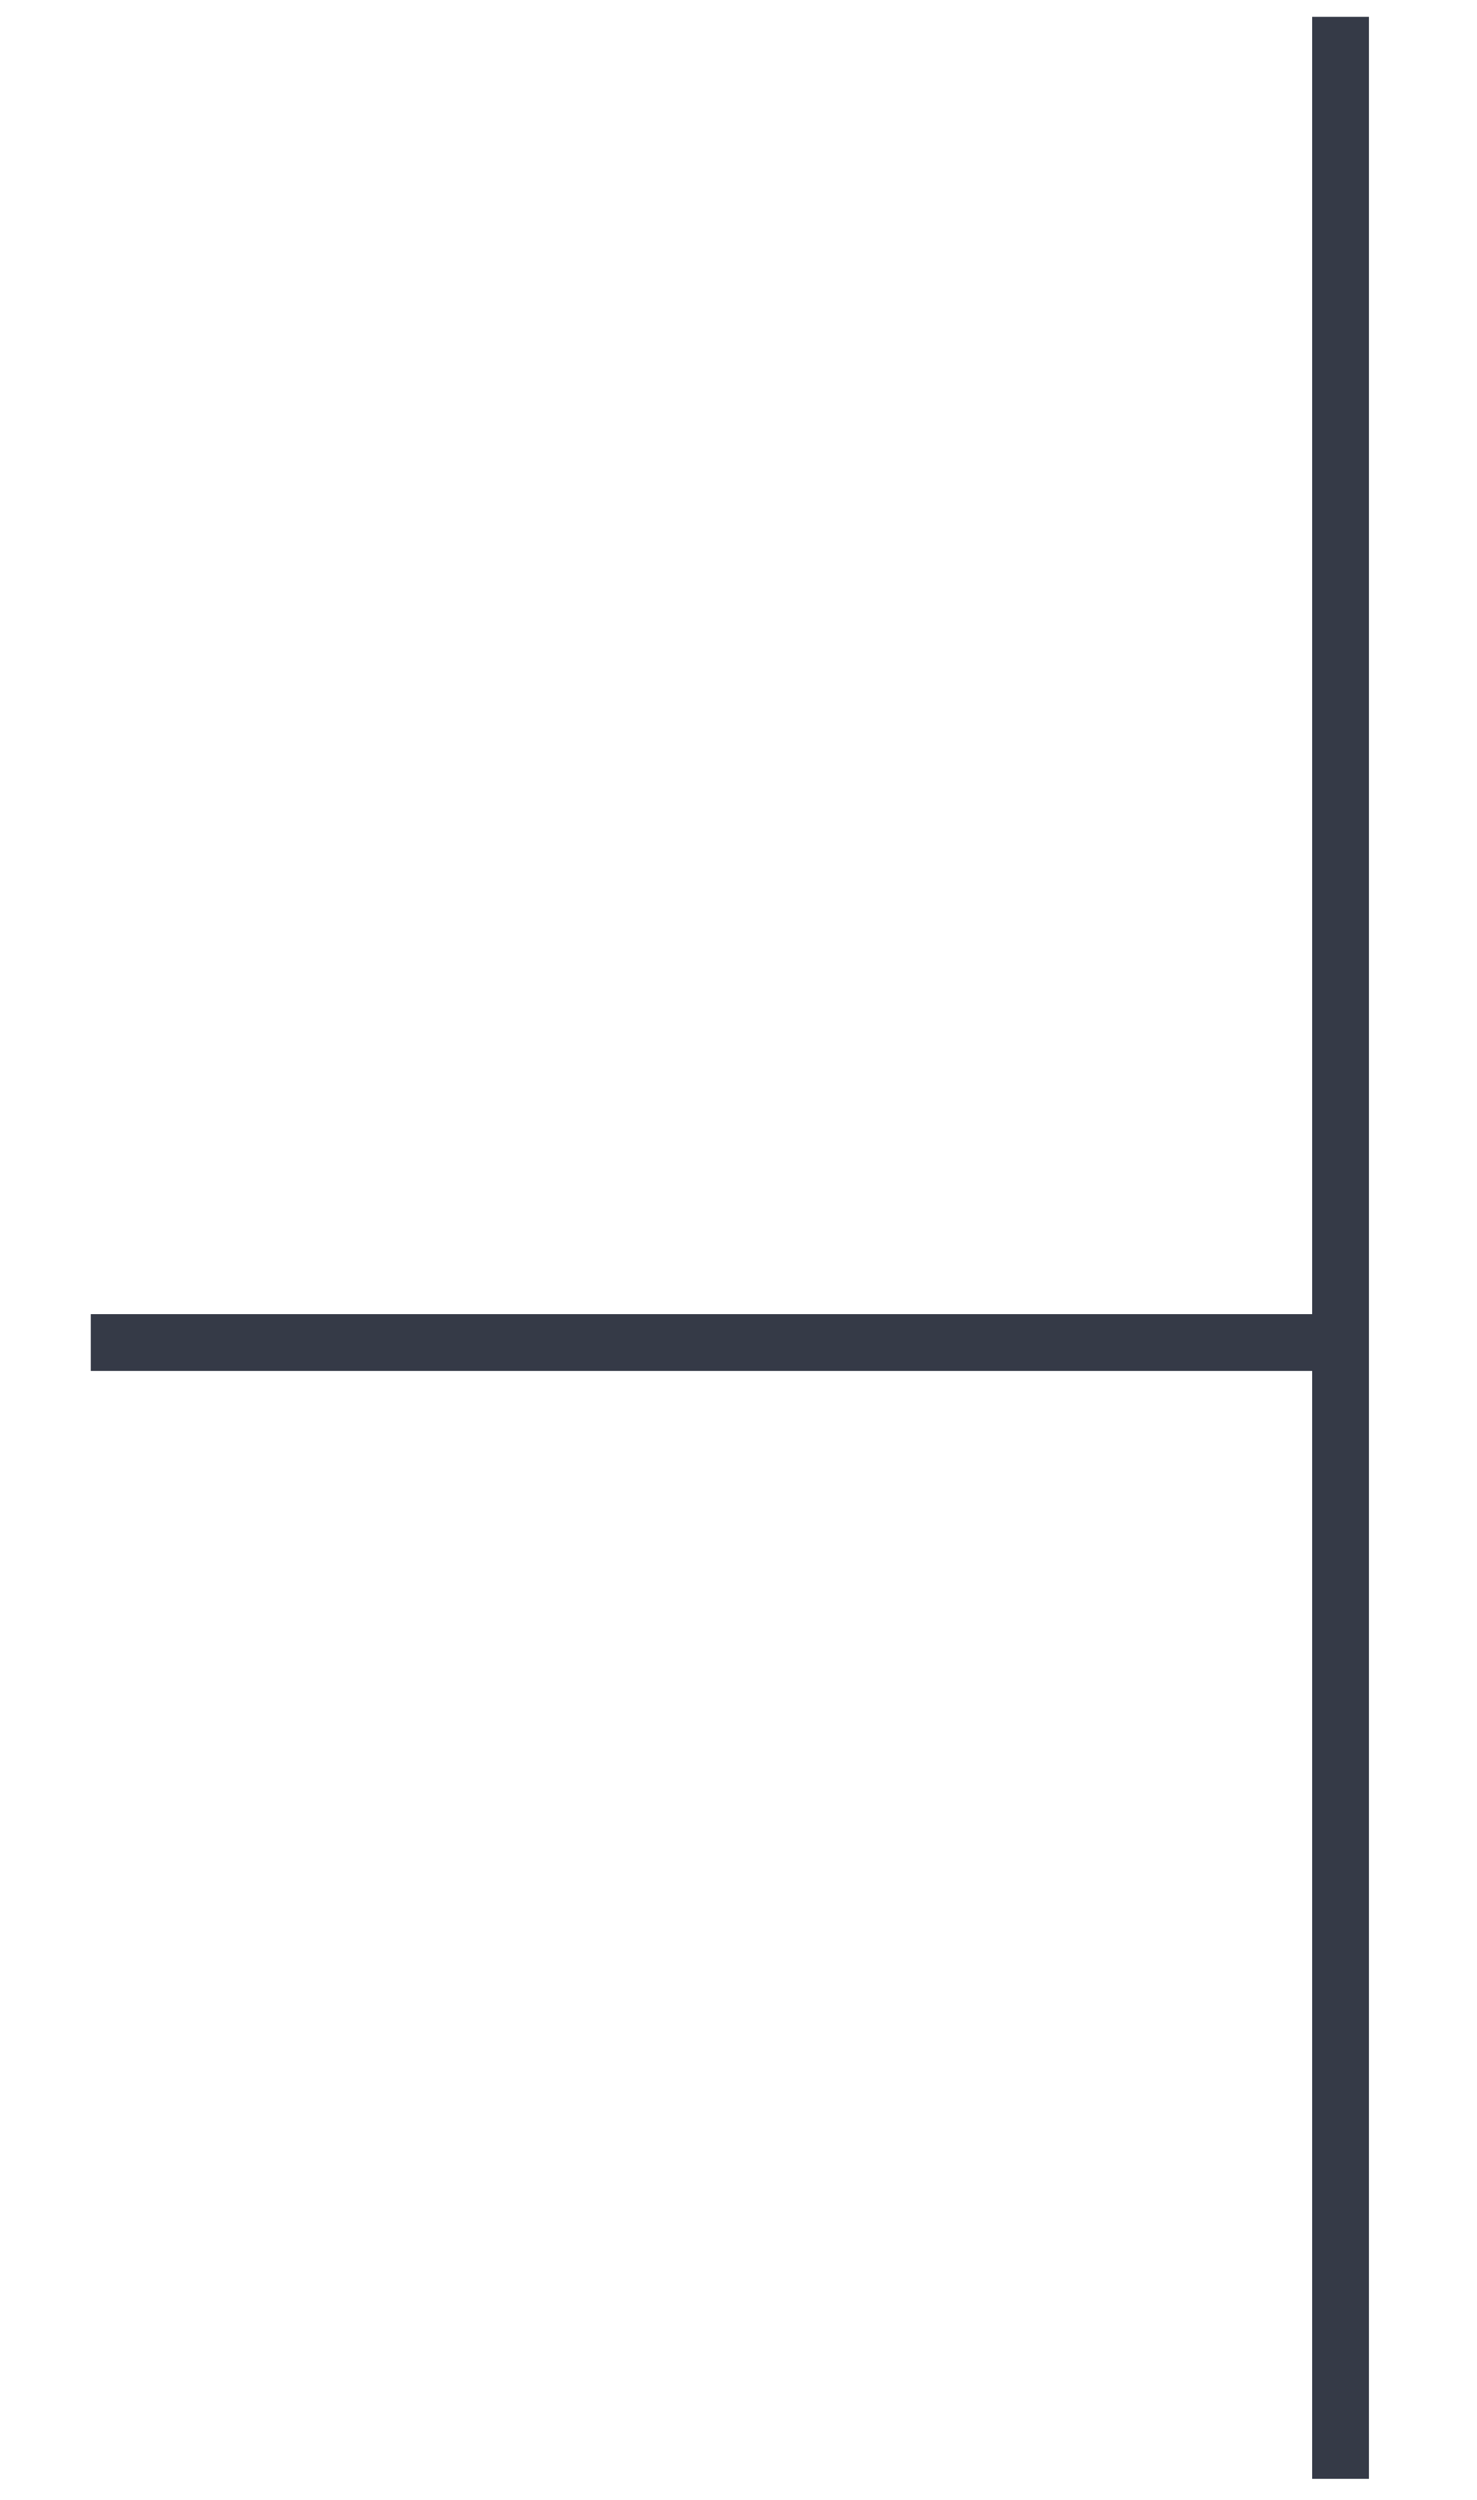
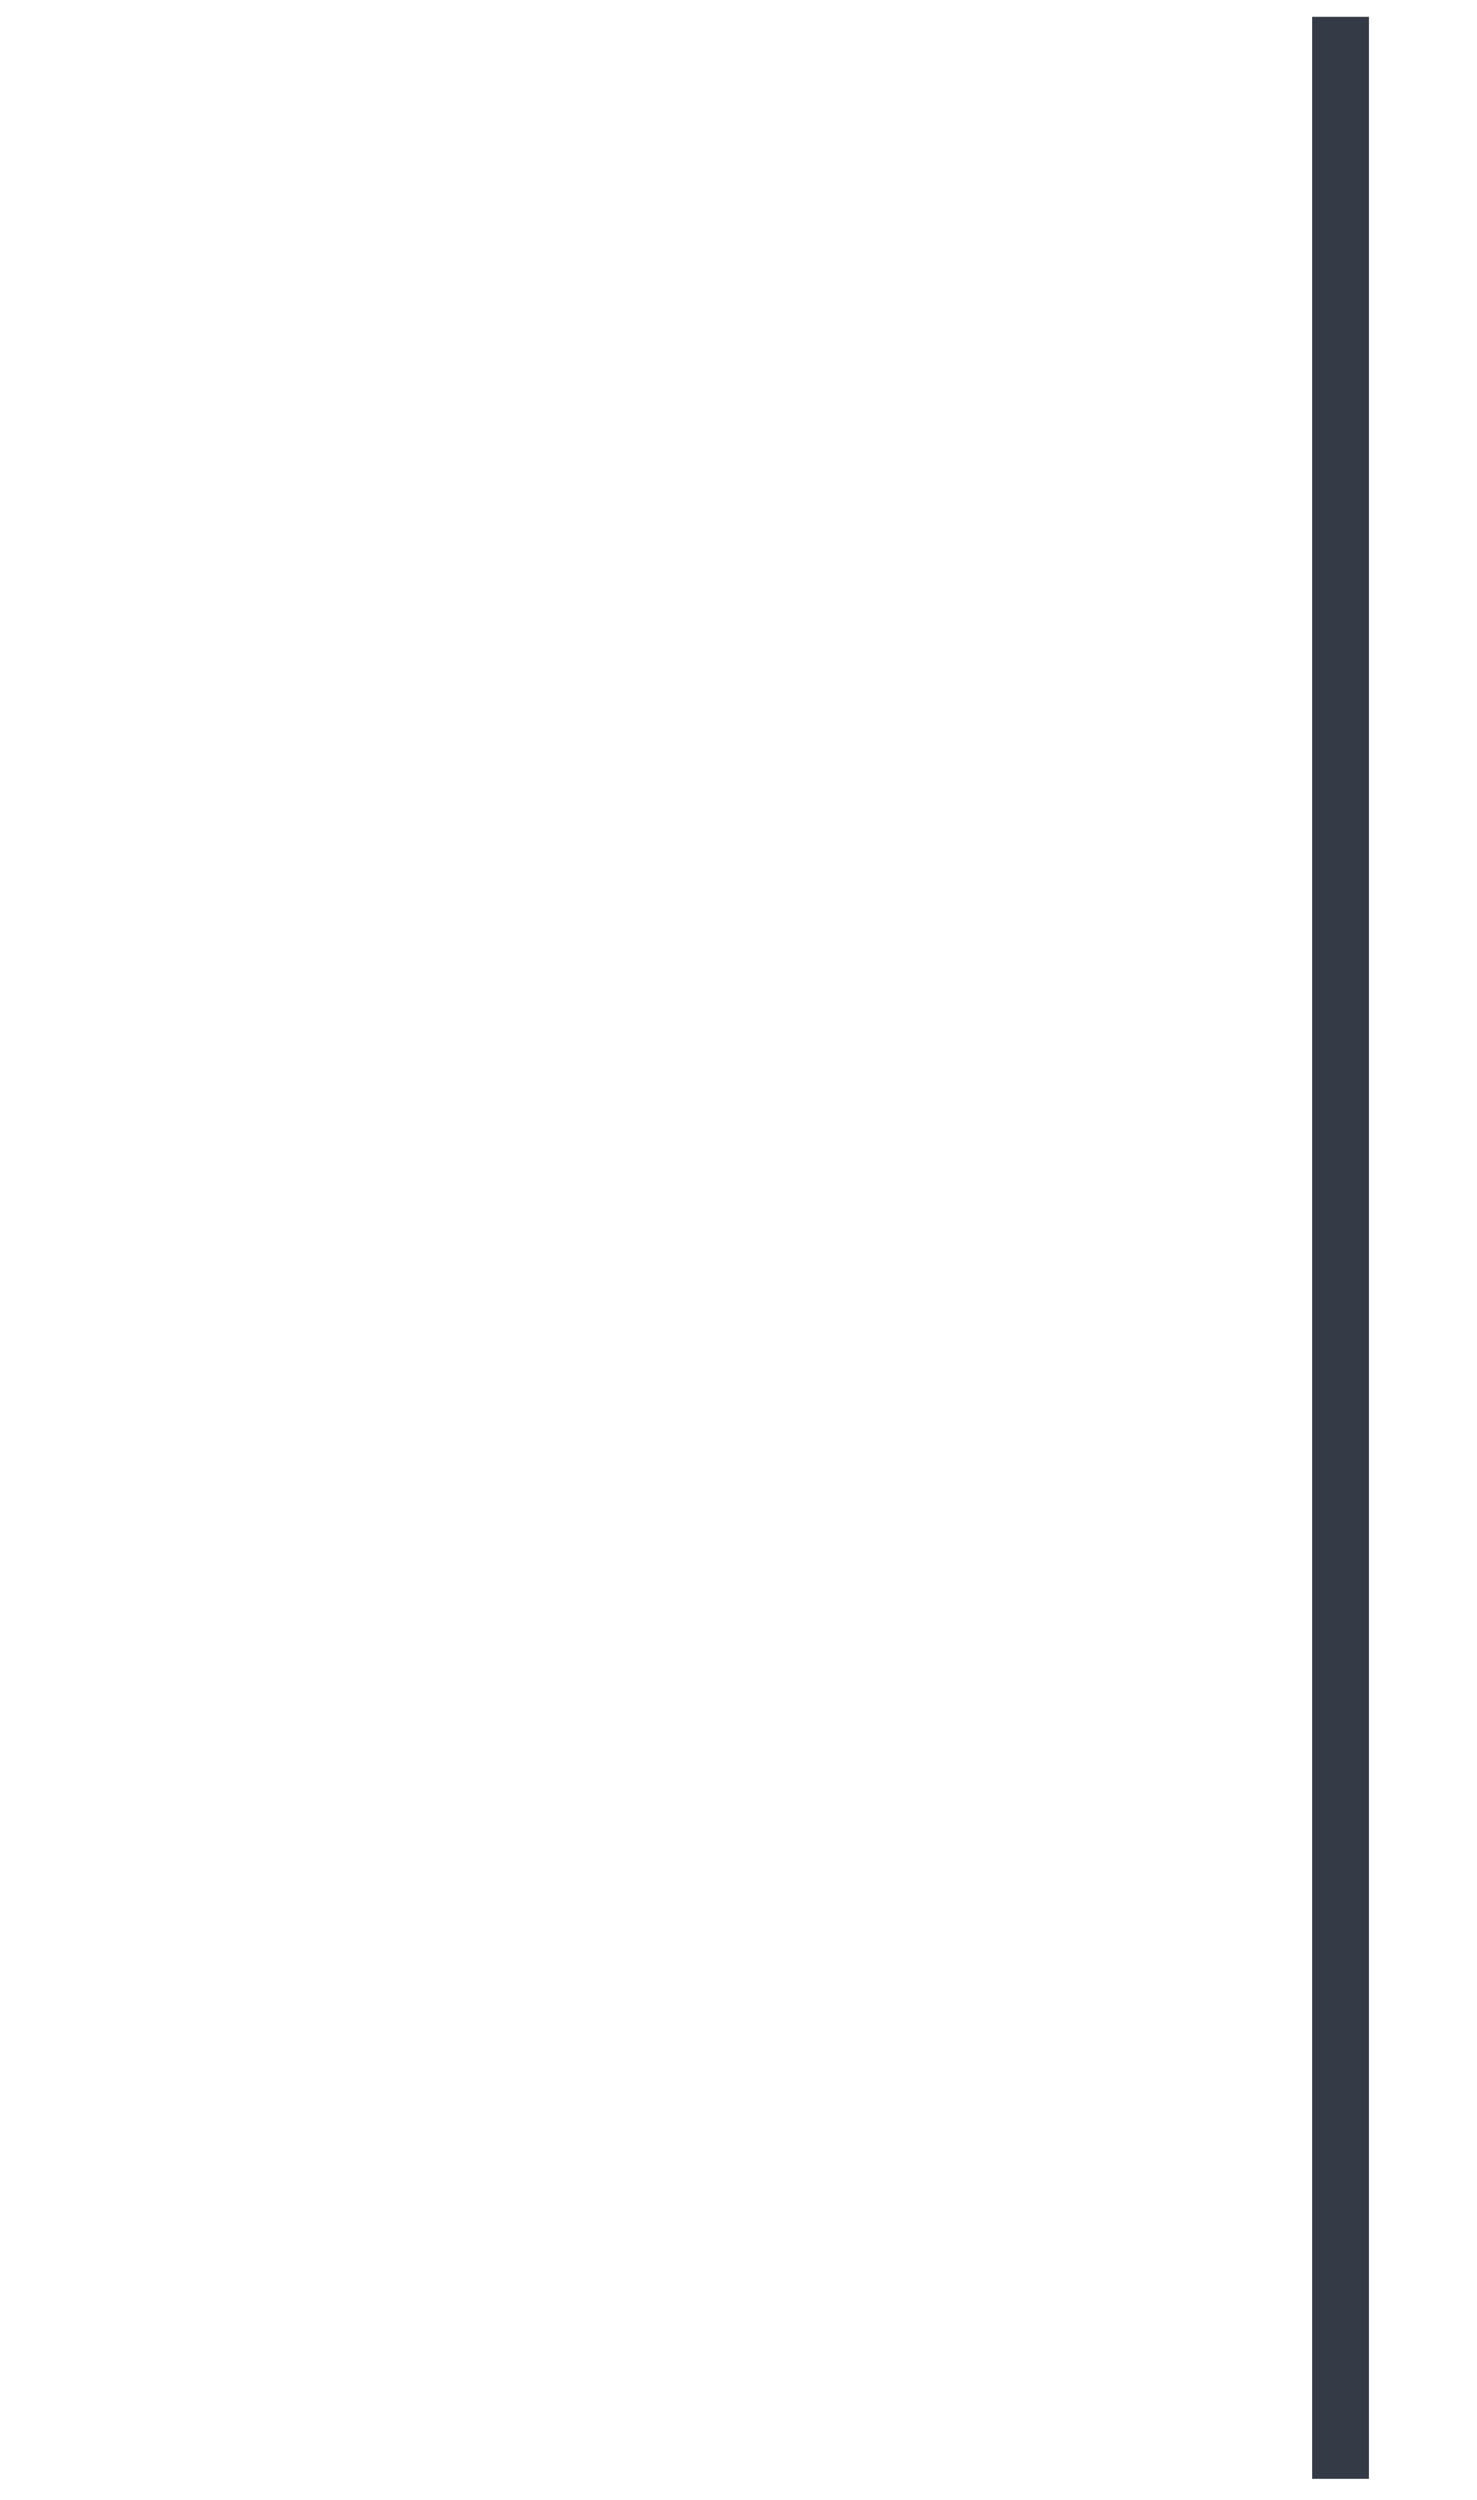
<svg xmlns="http://www.w3.org/2000/svg" xmlns:xlink="http://www.w3.org/1999/xlink" width="13px" height="22px" viewBox="0 0 13 22" version="1.1">
  <title>Group</title>
  <desc>Created with Sketch.</desc>
  <defs>
    <polygon id="path-1" points="0 885 1869.109 885 1869.109 0.966 0 0.966" />
  </defs>
  <g id="Page-1" stroke="none" stroke-width="1" fill="none" fill-rule="evenodd">
    <g id="steven" transform="translate(-690, -792)">
      <g id="Group-64" transform="translate(0, 0.034)">
        <g id="Group" transform="translate(690, 792)" stroke="#353A47" stroke-width="0.5">
-           <path d="M0.799,11.781 L11.799,11.781" id="Stroke-59" />
          <path d="M11.799,0.114 L11.799,21.781" id="Stroke-61" />
        </g>
        <mask id="mask-2" fill="white">
          <use xlink:href="#path-1" />
        </mask>
        <g id="Clip-63" />
      </g>
    </g>
  </g>
</svg>